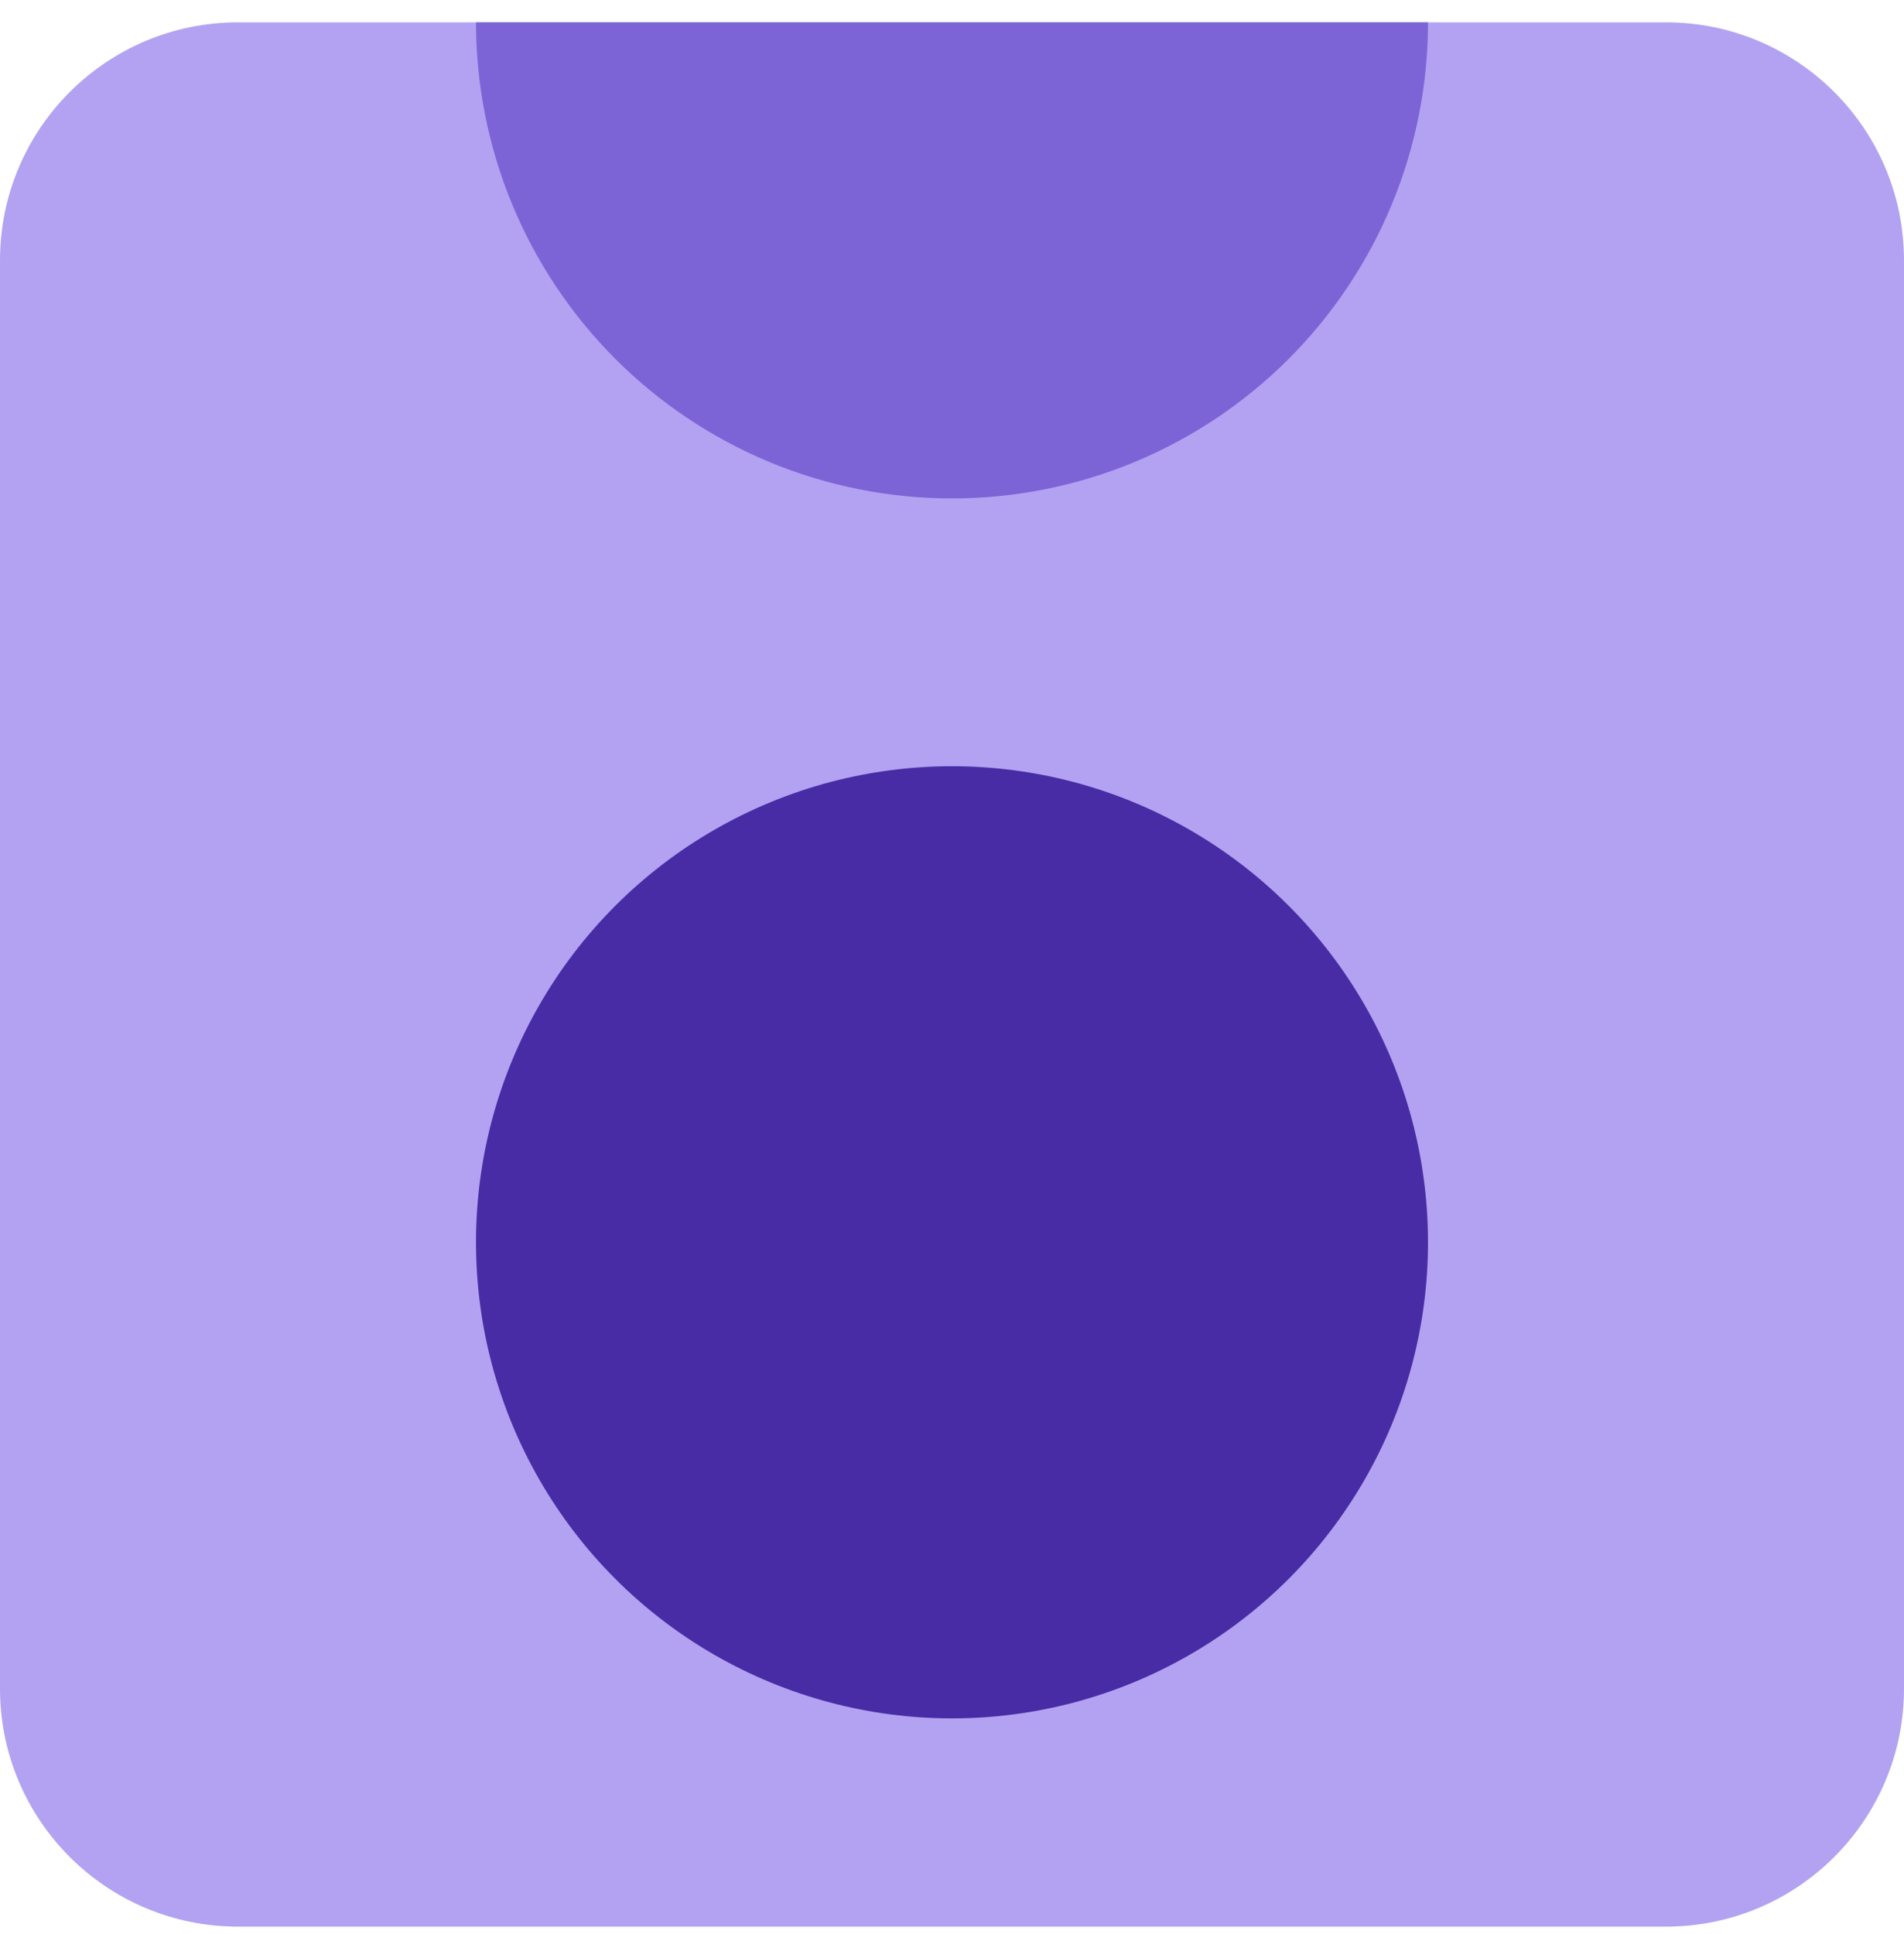
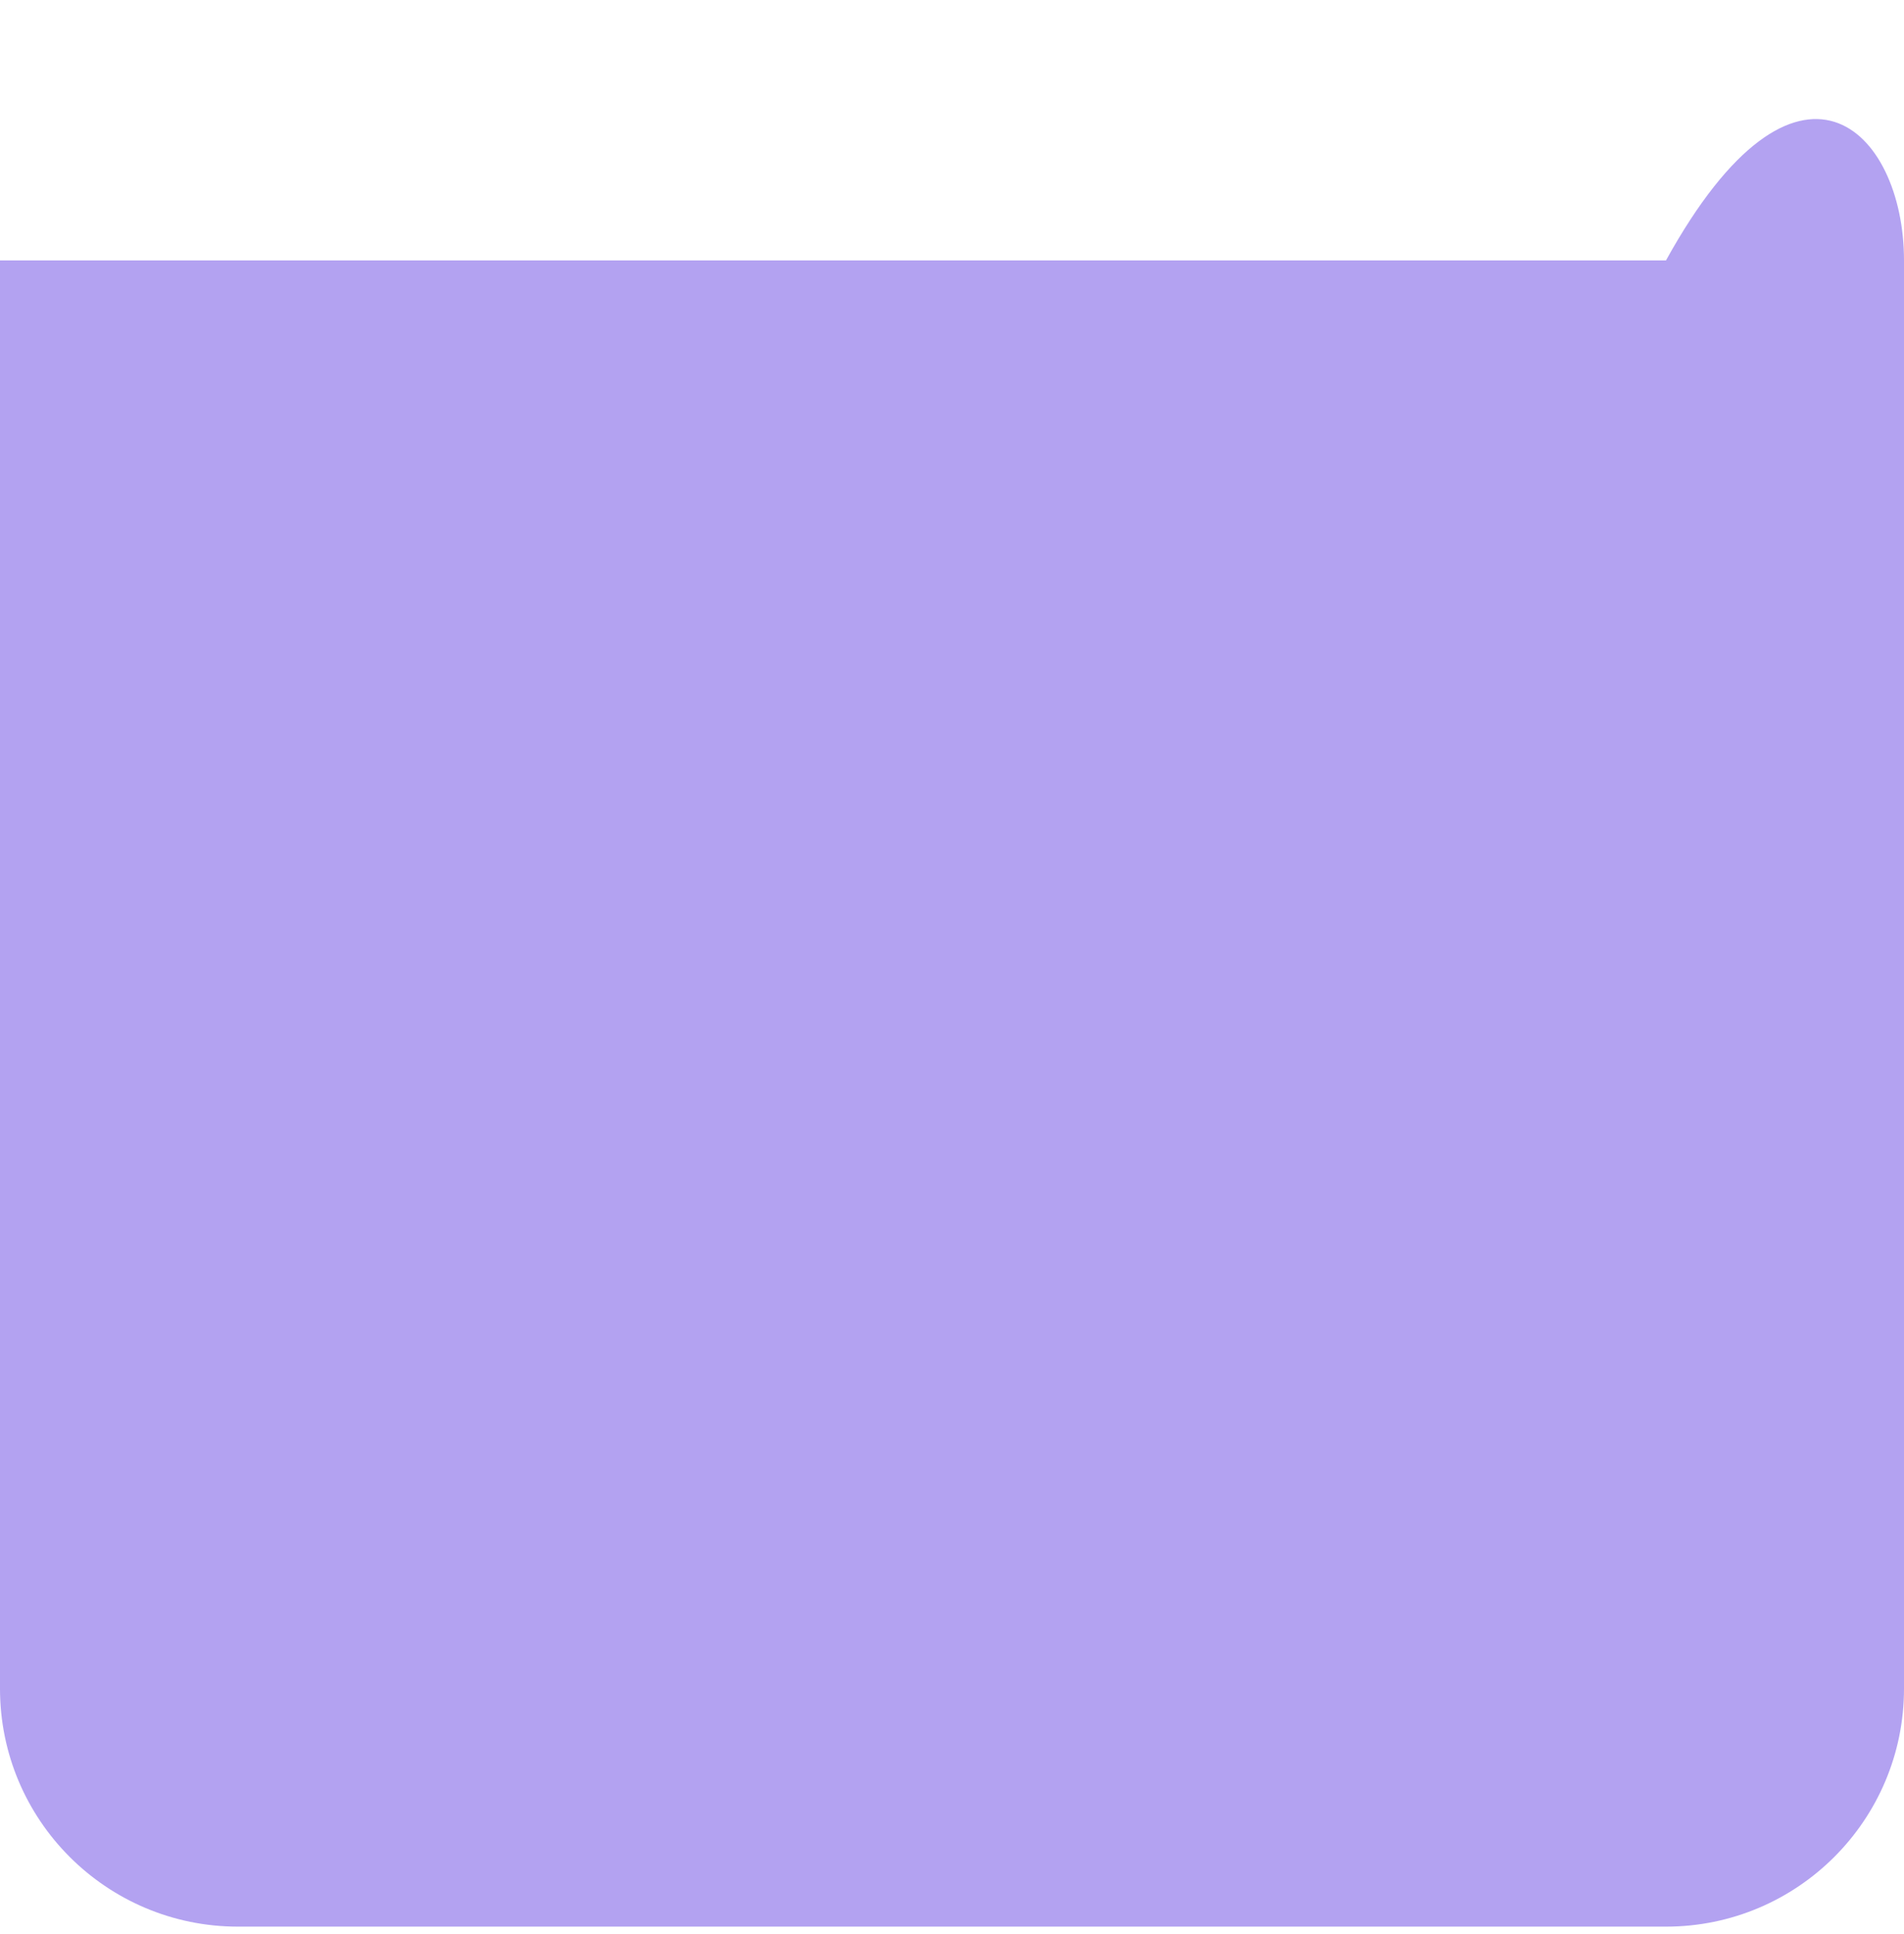
<svg xmlns="http://www.w3.org/2000/svg" width="64" height="65" viewBox="0 0 64 65" fill="none">
-   <path d="M0 8.751C0 4.333 3.582 0.751 8 0.751H56C60.418 0.751 64 4.333 64 8.751V56.752C64 61.17 60.418 64.751 56 64.751H8C3.582 64.751 0 61.17 0 56.752V8.751Z" fill="#B3A2F1" />
-   <path d="M48 0.751C48 2.853 47.586 4.933 46.782 6.874C45.978 8.816 44.799 10.579 43.314 12.065C41.828 13.551 40.064 14.729 38.123 15.534C36.182 16.338 34.101 16.752 32 16.752C29.899 16.752 27.818 16.338 25.877 15.534C23.936 14.729 22.172 13.551 20.686 12.065C19.201 10.579 18.022 8.816 17.218 6.874C16.414 4.933 16 2.853 16 0.751L32 0.751H48Z" fill="#7D64D6" />
-   <circle cx="32" cy="41.752" r="16" fill="#472CA6" />
+   <path d="M0 8.751H56C60.418 0.751 64 4.333 64 8.751V56.752C64 61.17 60.418 64.751 56 64.751H8C3.582 64.751 0 61.17 0 56.752V8.751Z" fill="#B3A2F1" />
</svg>